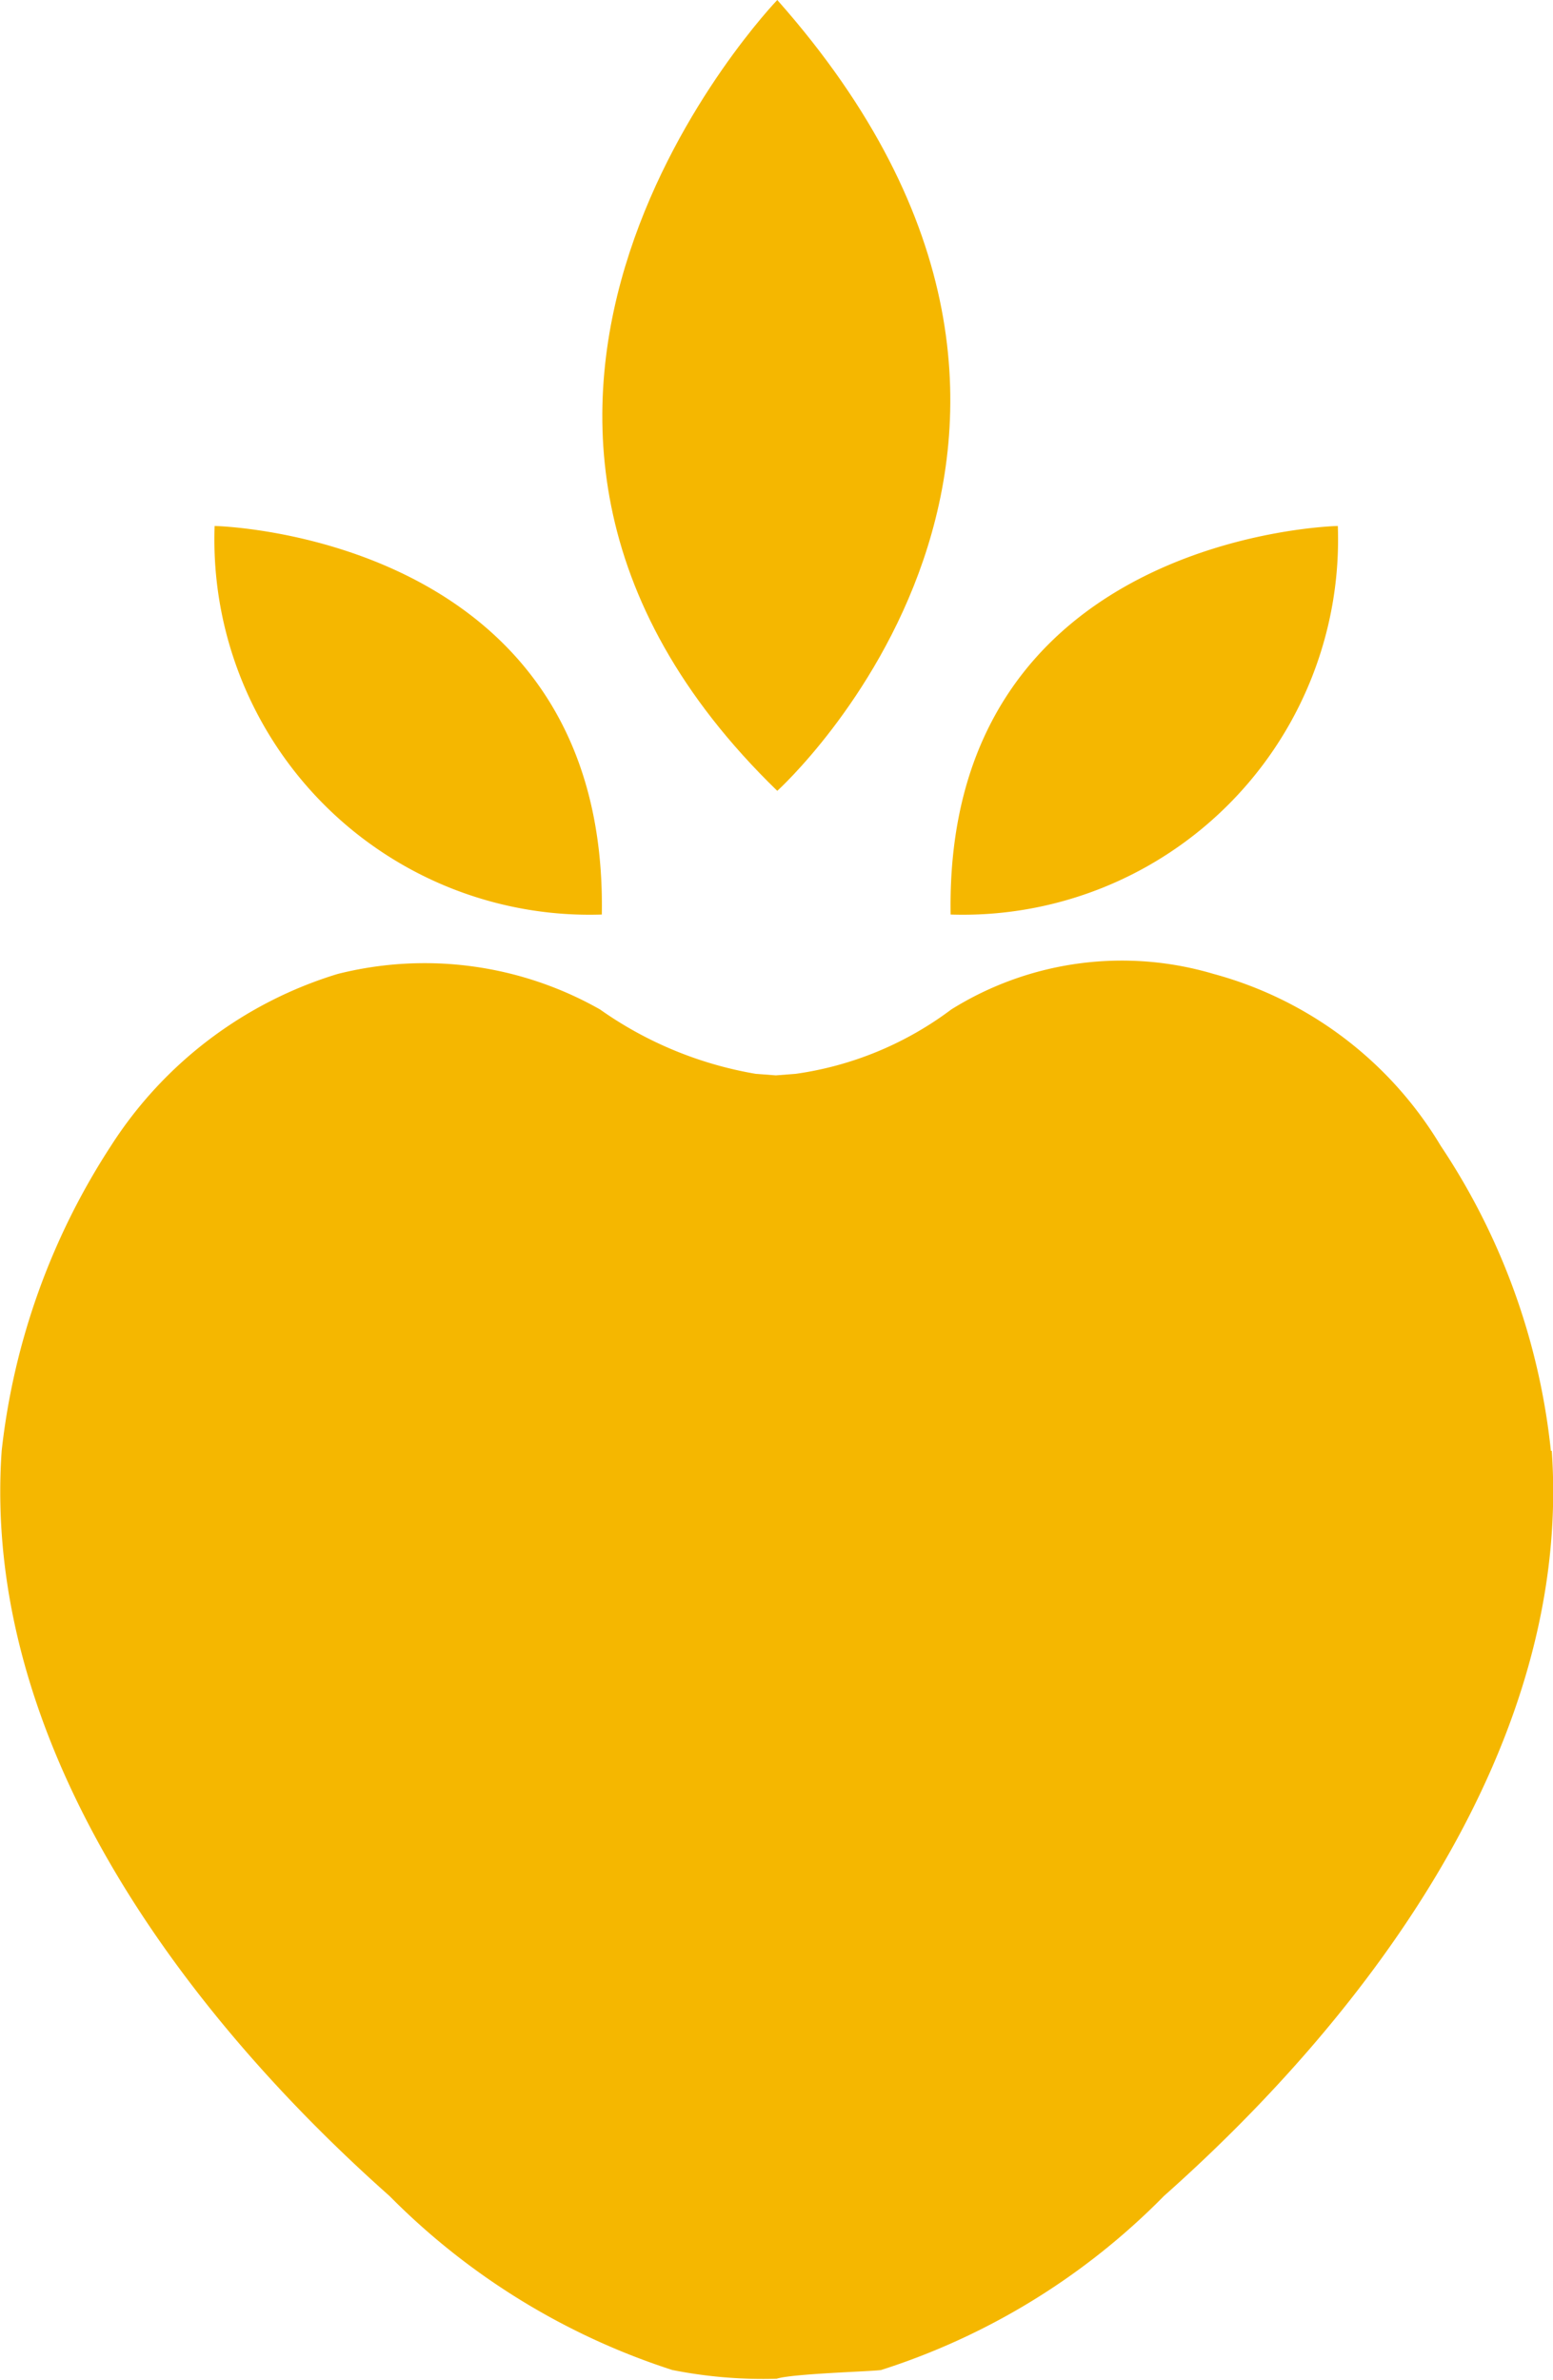
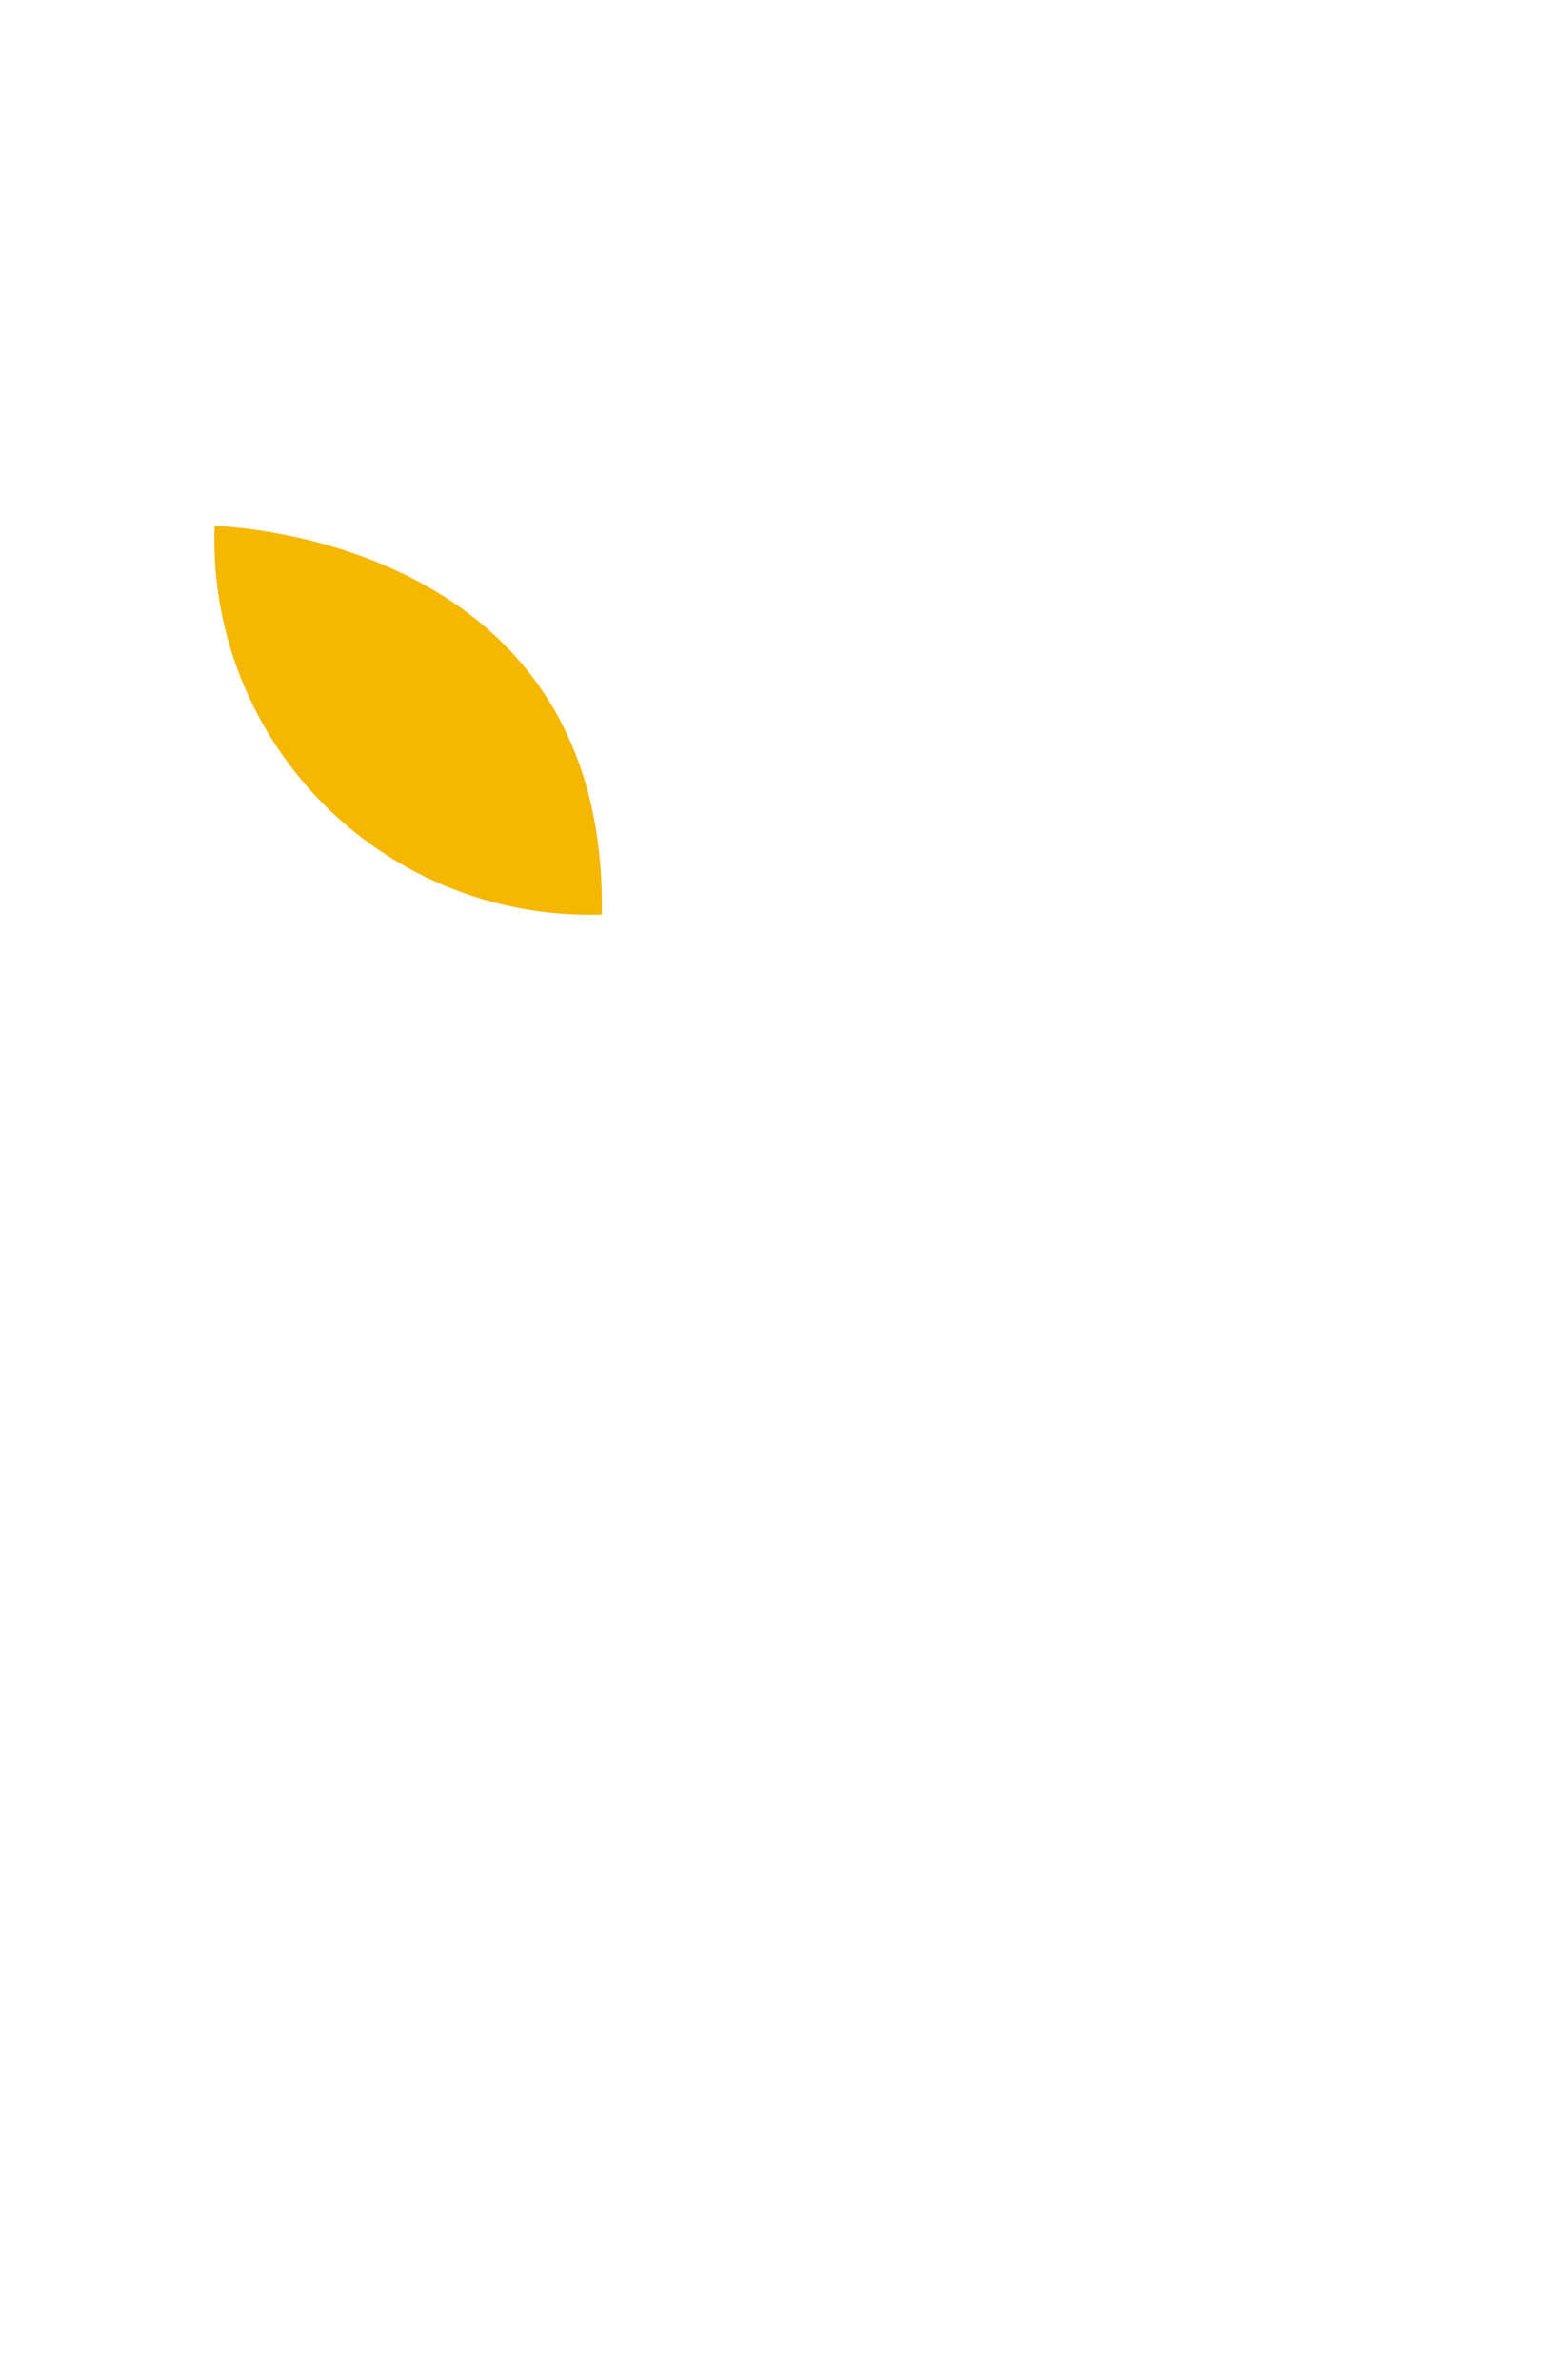
<svg xmlns="http://www.w3.org/2000/svg" width="13.922" height="21.34" viewBox="0 0 13.922 21.34">
  <g id="Group_1298" data-name="Group 1298" transform="translate(0)">
-     <path id="Path_1407" data-name="Path 1407" d="M13.907,118.958a6.058,6.058,0,0,0-.988-2.736,3.411,3.411,0,0,0-2.034-1.54A2.887,2.887,0,0,0,8.532,115a3.025,3.025,0,0,1-1.4.578H7.128l-.169.013-.169-.013H6.783a3.408,3.408,0,0,1-1.4-.578,3.186,3.186,0,0,0-2.353-.318A3.689,3.689,0,0,0,1,116.221a6.266,6.266,0,0,0-.981,2.736c-.182,2.613,1.618,5.031,3.477,6.682a6.281,6.281,0,0,0,2.535,1.56,4.161,4.161,0,0,0,.936.078c.143-.046.864-.065.936-.078a6.2,6.2,0,0,0,2.535-1.56c1.859-1.651,3.659-4.069,3.477-6.682" transform="translate(-0.004 -105.949)" fill="#f5b700" />
-     <path id="Path_1408" data-name="Path 1408" d="M84.635,0s-3.529,3.666,0,7.091c0,0,3.49-3.152,0-7.091" transform="translate(-77.667 0)" fill="#f5b700" />
-     <path id="Path_1409" data-name="Path 1409" d="M134.561,54.5s-3.529.071-3.471,3.484a3.364,3.364,0,0,0,3.471-3.484" transform="translate(-122.568 -49.784)" fill="#f5b700" />
    <path id="Path_1410" data-name="Path 1410" d="M29.6,54.5s3.529.071,3.471,3.484A3.364,3.364,0,0,1,29.6,54.5" transform="translate(-27.676 -49.784)" fill="#f5b700" />
  </g>
</svg>